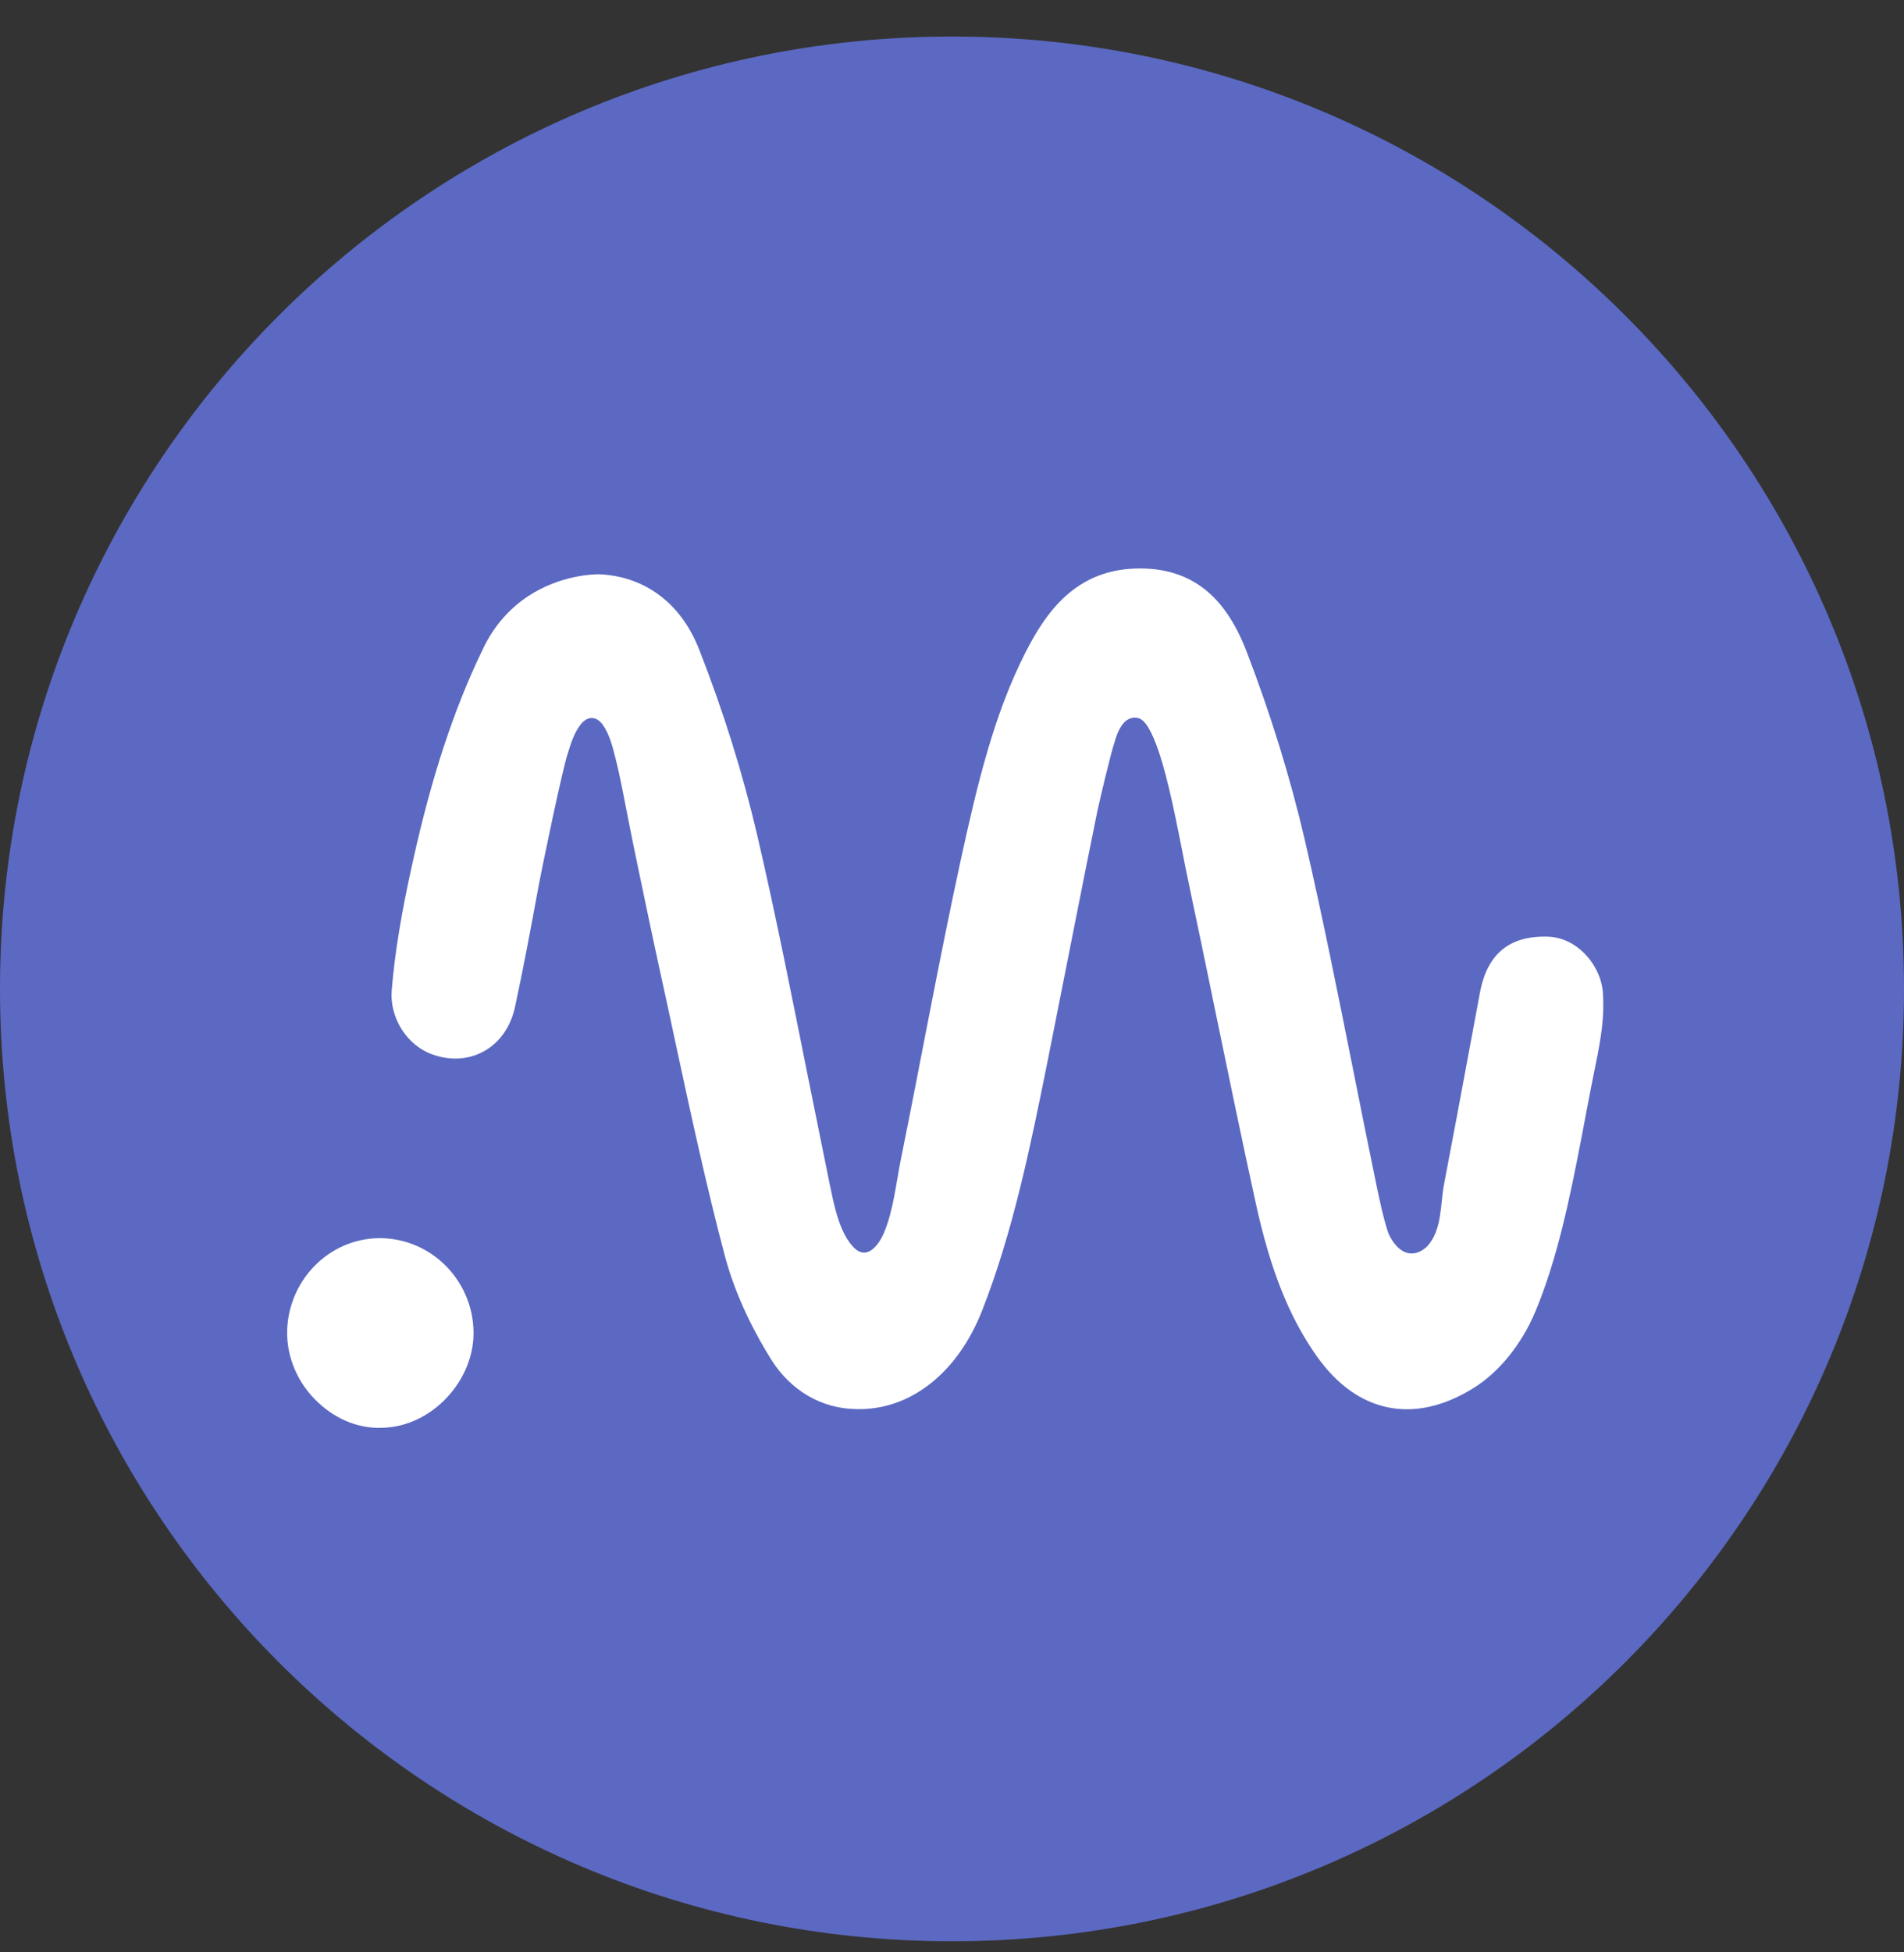
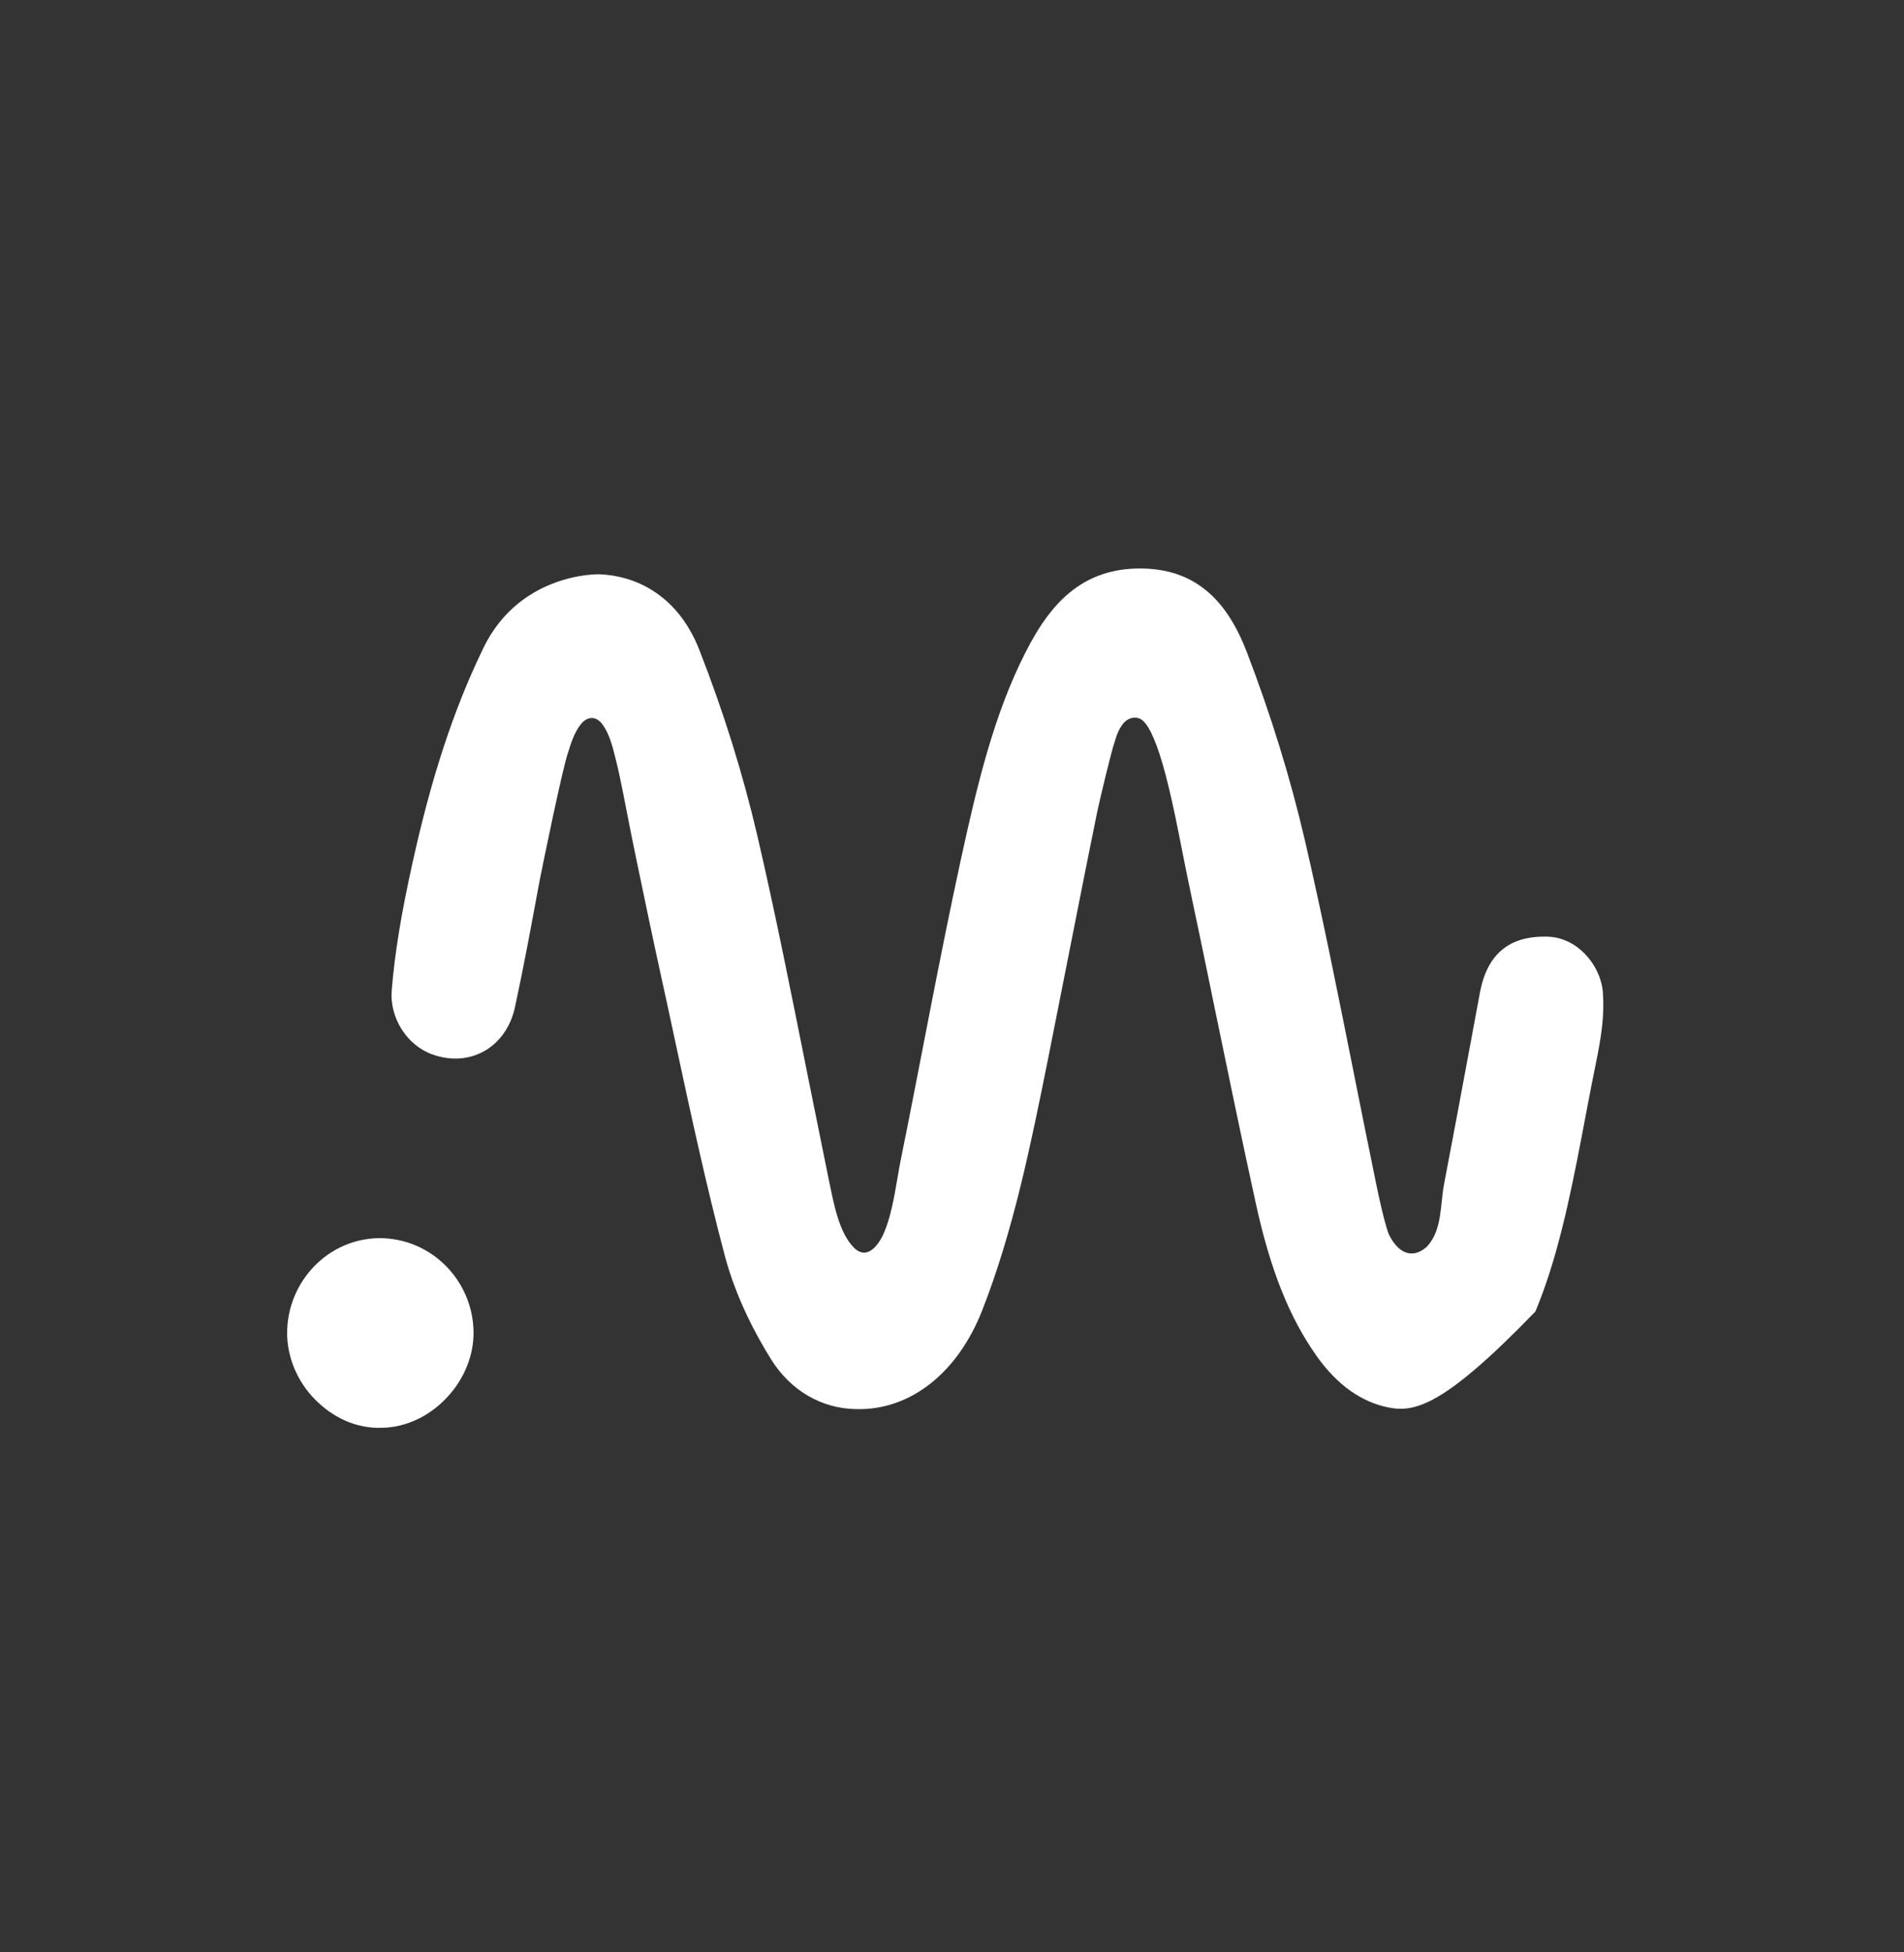
<svg xmlns="http://www.w3.org/2000/svg" width="40" height="41" viewBox="0 0 40 41" fill="none">
  <rect x="0" y="0" width="40" height="41" fill="#333333" stroke="none" />
-   <path d="M40 20.767C40 31.812 31.046 40.767 20 40.767C8.954 40.767 0 31.812 0 20.767C0 9.721 8.954 0.767 20 0.767C31.046 0.767 40 9.721 40 20.767Z" fill="#5B69C2" />
-   <path fill-rule="evenodd" clip-rule="evenodd" d="M23.948 11.938C24.486 11.938 24.933 12.079 25.306 12.372C25.663 12.652 25.955 13.078 26.187 13.677C26.697 15.003 27.108 16.335 27.411 17.635C27.783 19.241 28.108 20.869 28.424 22.449C28.584 23.253 28.746 24.057 28.911 24.86C28.968 25.141 29.078 25.647 29.169 25.902C29.301 26.187 29.465 26.295 29.59 26.317C29.787 26.352 29.936 26.218 29.985 26.171C30.304 25.821 30.253 25.291 30.339 24.858C30.517 23.928 30.692 22.993 30.865 22.06L31.091 20.845C31.169 20.43 31.325 20.139 31.553 19.948C31.783 19.756 32.093 19.659 32.505 19.67C32.809 19.675 33.083 19.815 33.29 20.025C33.512 20.251 33.653 20.556 33.674 20.842C33.708 21.321 33.649 21.741 33.513 22.399C33.413 22.884 33.32 23.394 33.222 23.903C32.979 25.169 32.712 26.453 32.256 27.542C31.965 28.236 31.489 28.819 30.955 29.15C30.323 29.542 29.715 29.668 29.16 29.555C28.604 29.442 28.093 29.087 27.662 28.479C27.087 27.666 26.687 26.672 26.378 25.25C26.074 23.862 25.783 22.45 25.495 21.056C25.451 20.842 25.407 20.627 25.363 20.413C25.164 19.441 24.949 18.47 24.762 17.495C24.571 16.54 24.409 15.9 24.236 15.501C24.166 15.337 24.097 15.218 24.019 15.142C23.906 15.032 23.729 15.057 23.623 15.166C23.541 15.249 23.47 15.385 23.414 15.591C23.346 15.775 23.098 16.825 23.054 17.033C22.875 17.904 22.704 18.776 22.531 19.648C22.271 20.958 22.016 22.246 22.016 22.246C21.659 24.019 21.29 25.848 20.634 27.519C20.376 28.175 20 28.698 19.55 29.053C19.088 29.418 18.549 29.609 17.975 29.591C17.256 29.578 16.607 29.2 16.2 28.547C15.887 28.047 15.465 27.265 15.229 26.377C14.836 24.896 14.505 23.359 14.184 21.864C14.084 21.393 13.983 20.931 13.882 20.47C13.704 19.657 13.534 18.844 13.361 18.01C13.325 17.835 13.271 17.576 13.218 17.303C13.124 16.84 13.044 16.371 12.928 15.913C12.867 15.674 12.805 15.418 12.659 15.215C12.528 15.035 12.345 15.034 12.205 15.206C12.058 15.386 11.982 15.65 11.935 15.801C11.831 16.073 11.385 18.225 11.309 18.64C11.157 19.463 10.999 20.316 10.82 21.145C10.734 21.545 10.517 21.862 10.216 22.048C9.887 22.25 9.486 22.287 9.083 22.143C8.82 22.05 8.592 21.858 8.438 21.615C8.285 21.373 8.206 21.083 8.229 20.801C8.292 20.027 8.427 19.194 8.671 18.099C9.065 16.316 9.53 14.907 10.128 13.665C10.381 13.116 10.738 12.755 11.1 12.517C11.779 12.071 12.483 12.059 12.585 12.06C13.015 12.076 13.468 12.206 13.867 12.51C14.194 12.758 14.486 13.124 14.691 13.646C15.197 14.937 15.608 16.252 15.911 17.552C16.299 19.22 16.63 20.899 16.967 22.578C17.117 23.326 17.268 24.073 17.421 24.821C17.513 25.256 17.622 25.885 17.941 26.202C18.227 26.485 18.474 26.123 18.577 25.874C18.77 25.412 18.826 24.836 18.926 24.346C19.347 22.264 19.725 20.173 20.176 18.097C20.532 16.461 20.881 15.002 21.544 13.7C21.814 13.169 22.128 12.697 22.558 12.377C22.923 12.105 23.371 11.938 23.948 11.938Z" fill="white" />
+   <path fill-rule="evenodd" clip-rule="evenodd" d="M23.948 11.938C24.486 11.938 24.933 12.079 25.306 12.372C25.663 12.652 25.955 13.078 26.187 13.677C26.697 15.003 27.108 16.335 27.411 17.635C27.783 19.241 28.108 20.869 28.424 22.449C28.584 23.253 28.746 24.057 28.911 24.86C28.968 25.141 29.078 25.647 29.169 25.902C29.301 26.187 29.465 26.295 29.59 26.317C29.787 26.352 29.936 26.218 29.985 26.171C30.304 25.821 30.253 25.291 30.339 24.858C30.517 23.928 30.692 22.993 30.865 22.06L31.091 20.845C31.169 20.43 31.325 20.139 31.553 19.948C31.783 19.756 32.093 19.659 32.505 19.67C32.809 19.675 33.083 19.815 33.29 20.025C33.512 20.251 33.653 20.556 33.674 20.842C33.708 21.321 33.649 21.741 33.513 22.399C33.413 22.884 33.32 23.394 33.222 23.903C32.979 25.169 32.712 26.453 32.256 27.542C30.323 29.542 29.715 29.668 29.16 29.555C28.604 29.442 28.093 29.087 27.662 28.479C27.087 27.666 26.687 26.672 26.378 25.25C26.074 23.862 25.783 22.45 25.495 21.056C25.451 20.842 25.407 20.627 25.363 20.413C25.164 19.441 24.949 18.47 24.762 17.495C24.571 16.54 24.409 15.9 24.236 15.501C24.166 15.337 24.097 15.218 24.019 15.142C23.906 15.032 23.729 15.057 23.623 15.166C23.541 15.249 23.47 15.385 23.414 15.591C23.346 15.775 23.098 16.825 23.054 17.033C22.875 17.904 22.704 18.776 22.531 19.648C22.271 20.958 22.016 22.246 22.016 22.246C21.659 24.019 21.29 25.848 20.634 27.519C20.376 28.175 20 28.698 19.55 29.053C19.088 29.418 18.549 29.609 17.975 29.591C17.256 29.578 16.607 29.2 16.2 28.547C15.887 28.047 15.465 27.265 15.229 26.377C14.836 24.896 14.505 23.359 14.184 21.864C14.084 21.393 13.983 20.931 13.882 20.47C13.704 19.657 13.534 18.844 13.361 18.01C13.325 17.835 13.271 17.576 13.218 17.303C13.124 16.84 13.044 16.371 12.928 15.913C12.867 15.674 12.805 15.418 12.659 15.215C12.528 15.035 12.345 15.034 12.205 15.206C12.058 15.386 11.982 15.65 11.935 15.801C11.831 16.073 11.385 18.225 11.309 18.64C11.157 19.463 10.999 20.316 10.82 21.145C10.734 21.545 10.517 21.862 10.216 22.048C9.887 22.25 9.486 22.287 9.083 22.143C8.82 22.05 8.592 21.858 8.438 21.615C8.285 21.373 8.206 21.083 8.229 20.801C8.292 20.027 8.427 19.194 8.671 18.099C9.065 16.316 9.53 14.907 10.128 13.665C10.381 13.116 10.738 12.755 11.1 12.517C11.779 12.071 12.483 12.059 12.585 12.06C13.015 12.076 13.468 12.206 13.867 12.51C14.194 12.758 14.486 13.124 14.691 13.646C15.197 14.937 15.608 16.252 15.911 17.552C16.299 19.22 16.63 20.899 16.967 22.578C17.117 23.326 17.268 24.073 17.421 24.821C17.513 25.256 17.622 25.885 17.941 26.202C18.227 26.485 18.474 26.123 18.577 25.874C18.77 25.412 18.826 24.836 18.926 24.346C19.347 22.264 19.725 20.173 20.176 18.097C20.532 16.461 20.881 15.002 21.544 13.7C21.814 13.169 22.128 12.697 22.558 12.377C22.923 12.105 23.371 11.938 23.948 11.938Z" fill="white" />
  <path fill-rule="evenodd" clip-rule="evenodd" d="M7.97 26.001C8.516 26.001 9.002 26.221 9.357 26.574C9.716 26.931 9.94 27.425 9.948 27.963C9.957 28.461 9.751 28.959 9.397 29.339C9.037 29.73 8.543 29.973 8.03 29.984C7.475 30.005 6.981 29.759 6.613 29.384C6.244 29.007 6.032 28.502 6.032 27.991C6.034 27.449 6.251 26.952 6.602 26.591C6.951 26.231 7.433 26.006 7.97 26.001Z" fill="white" />
</svg>